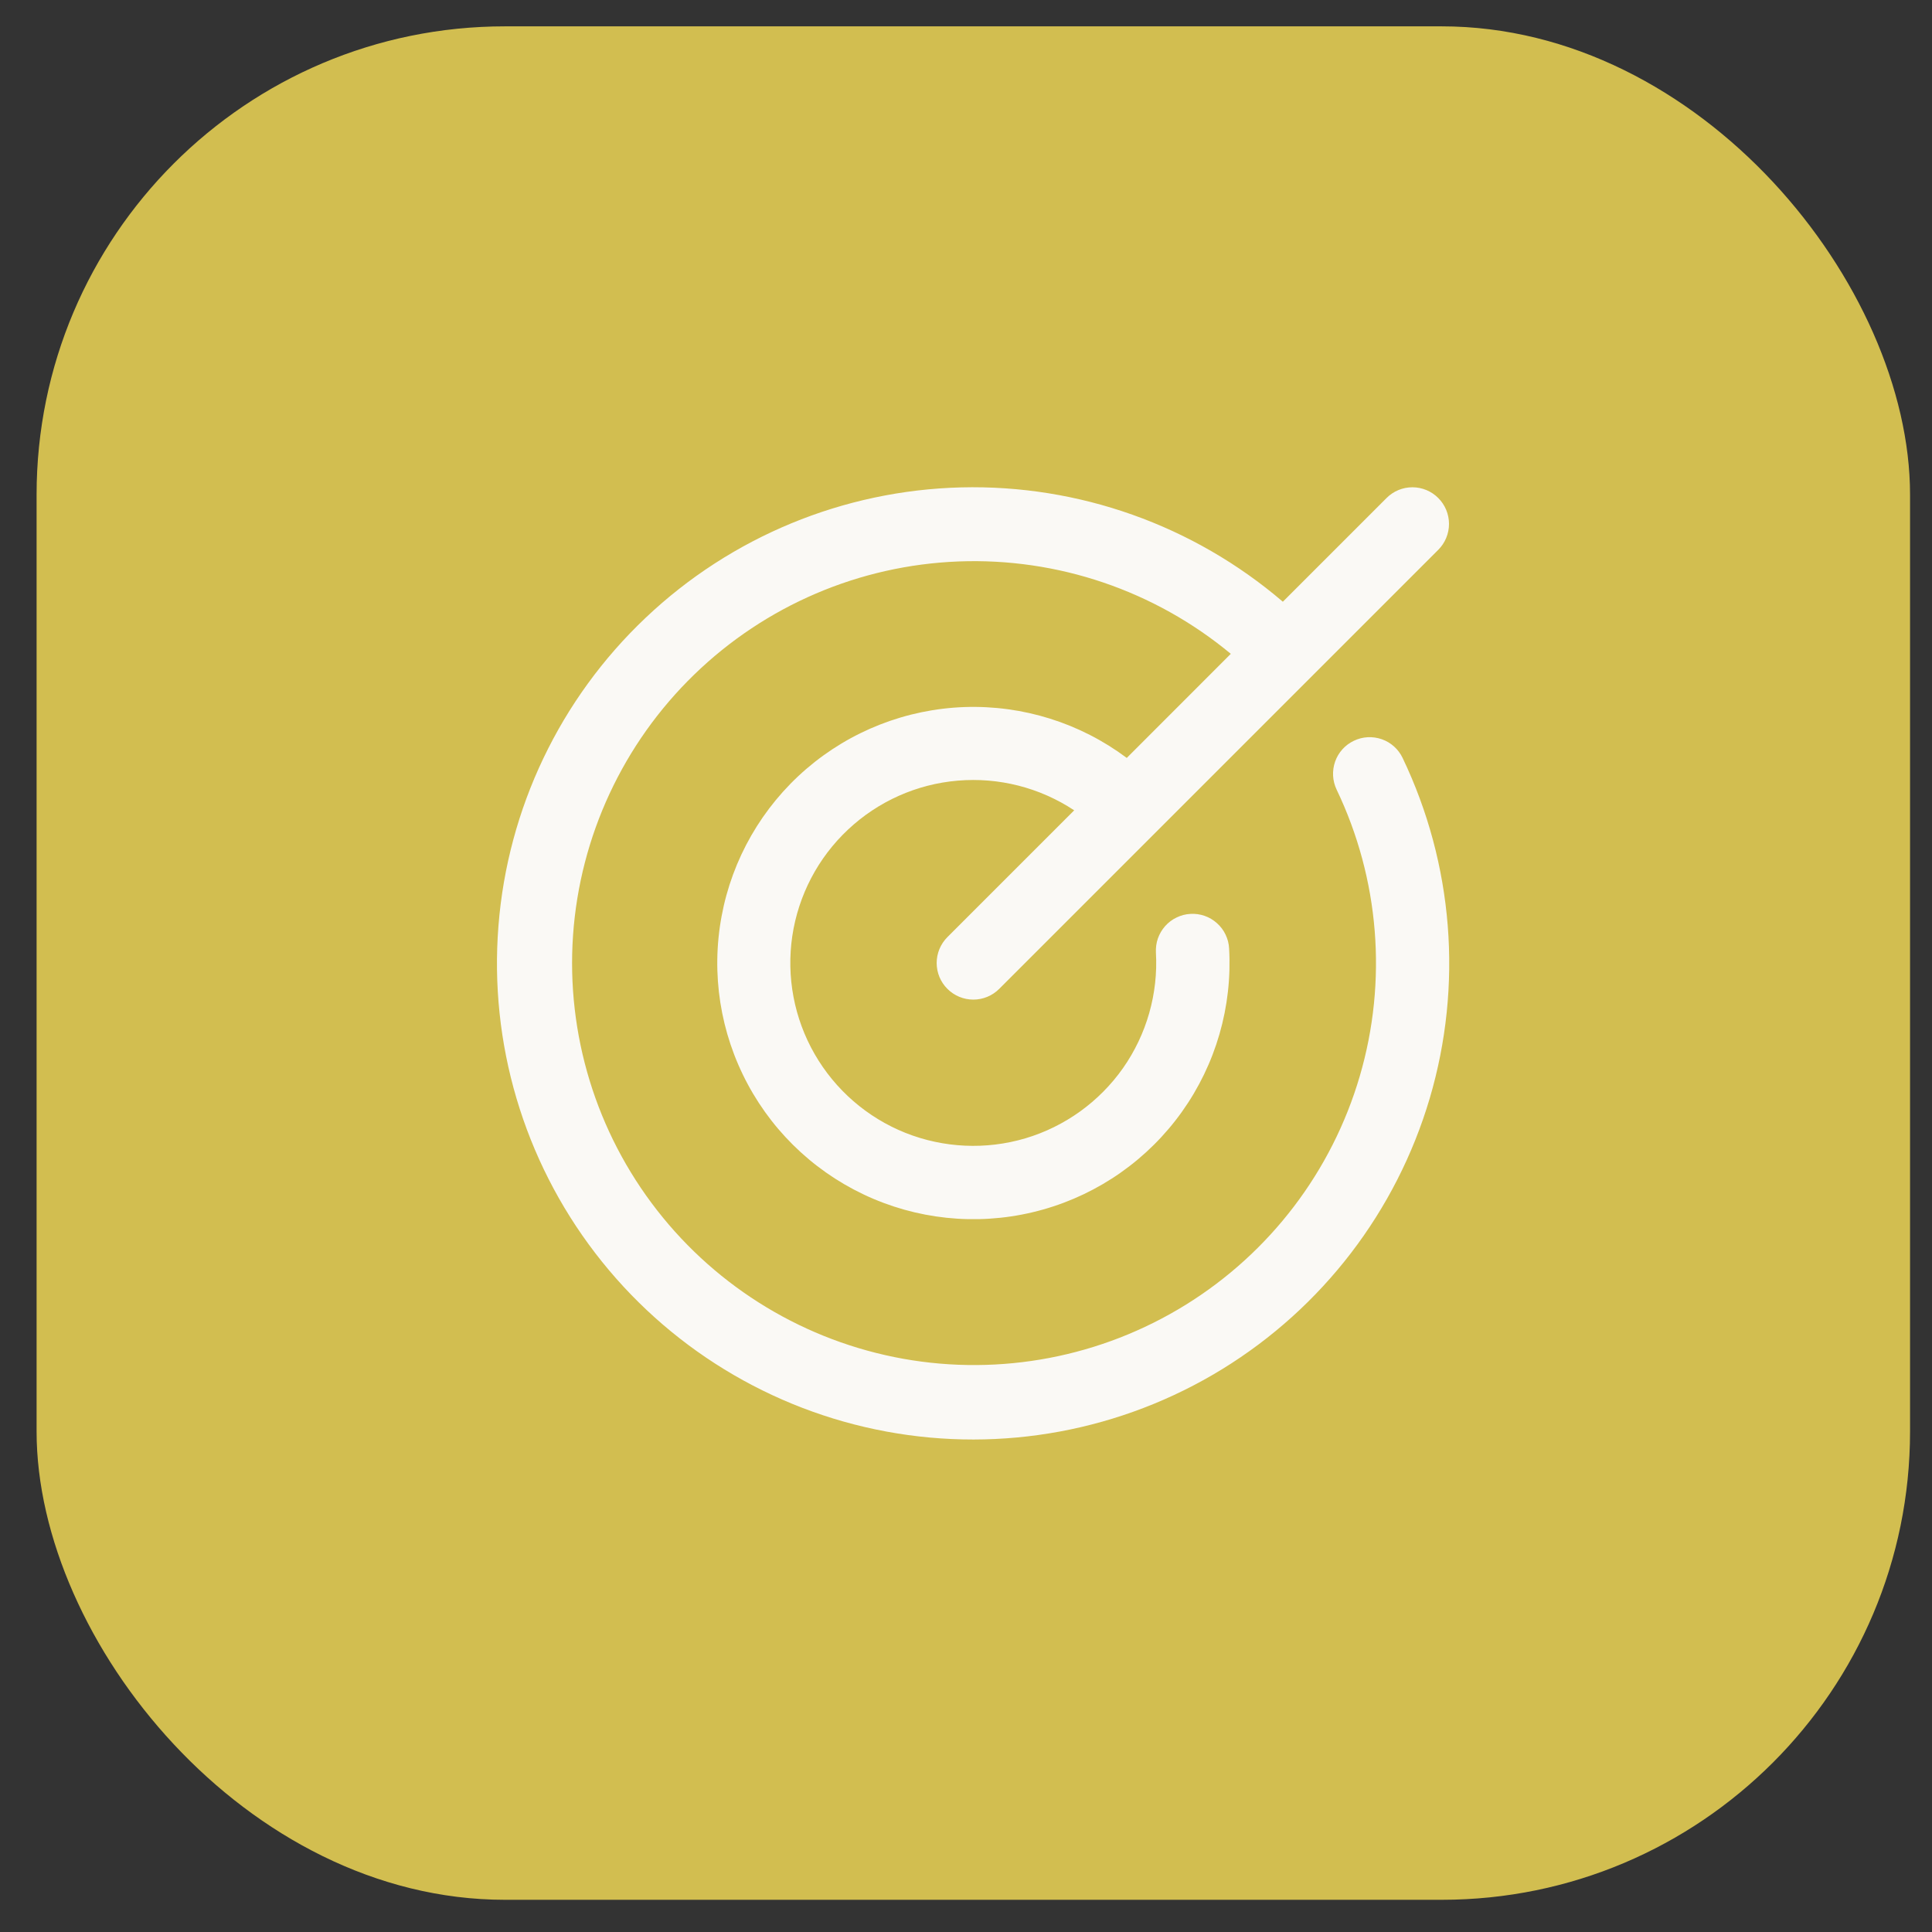
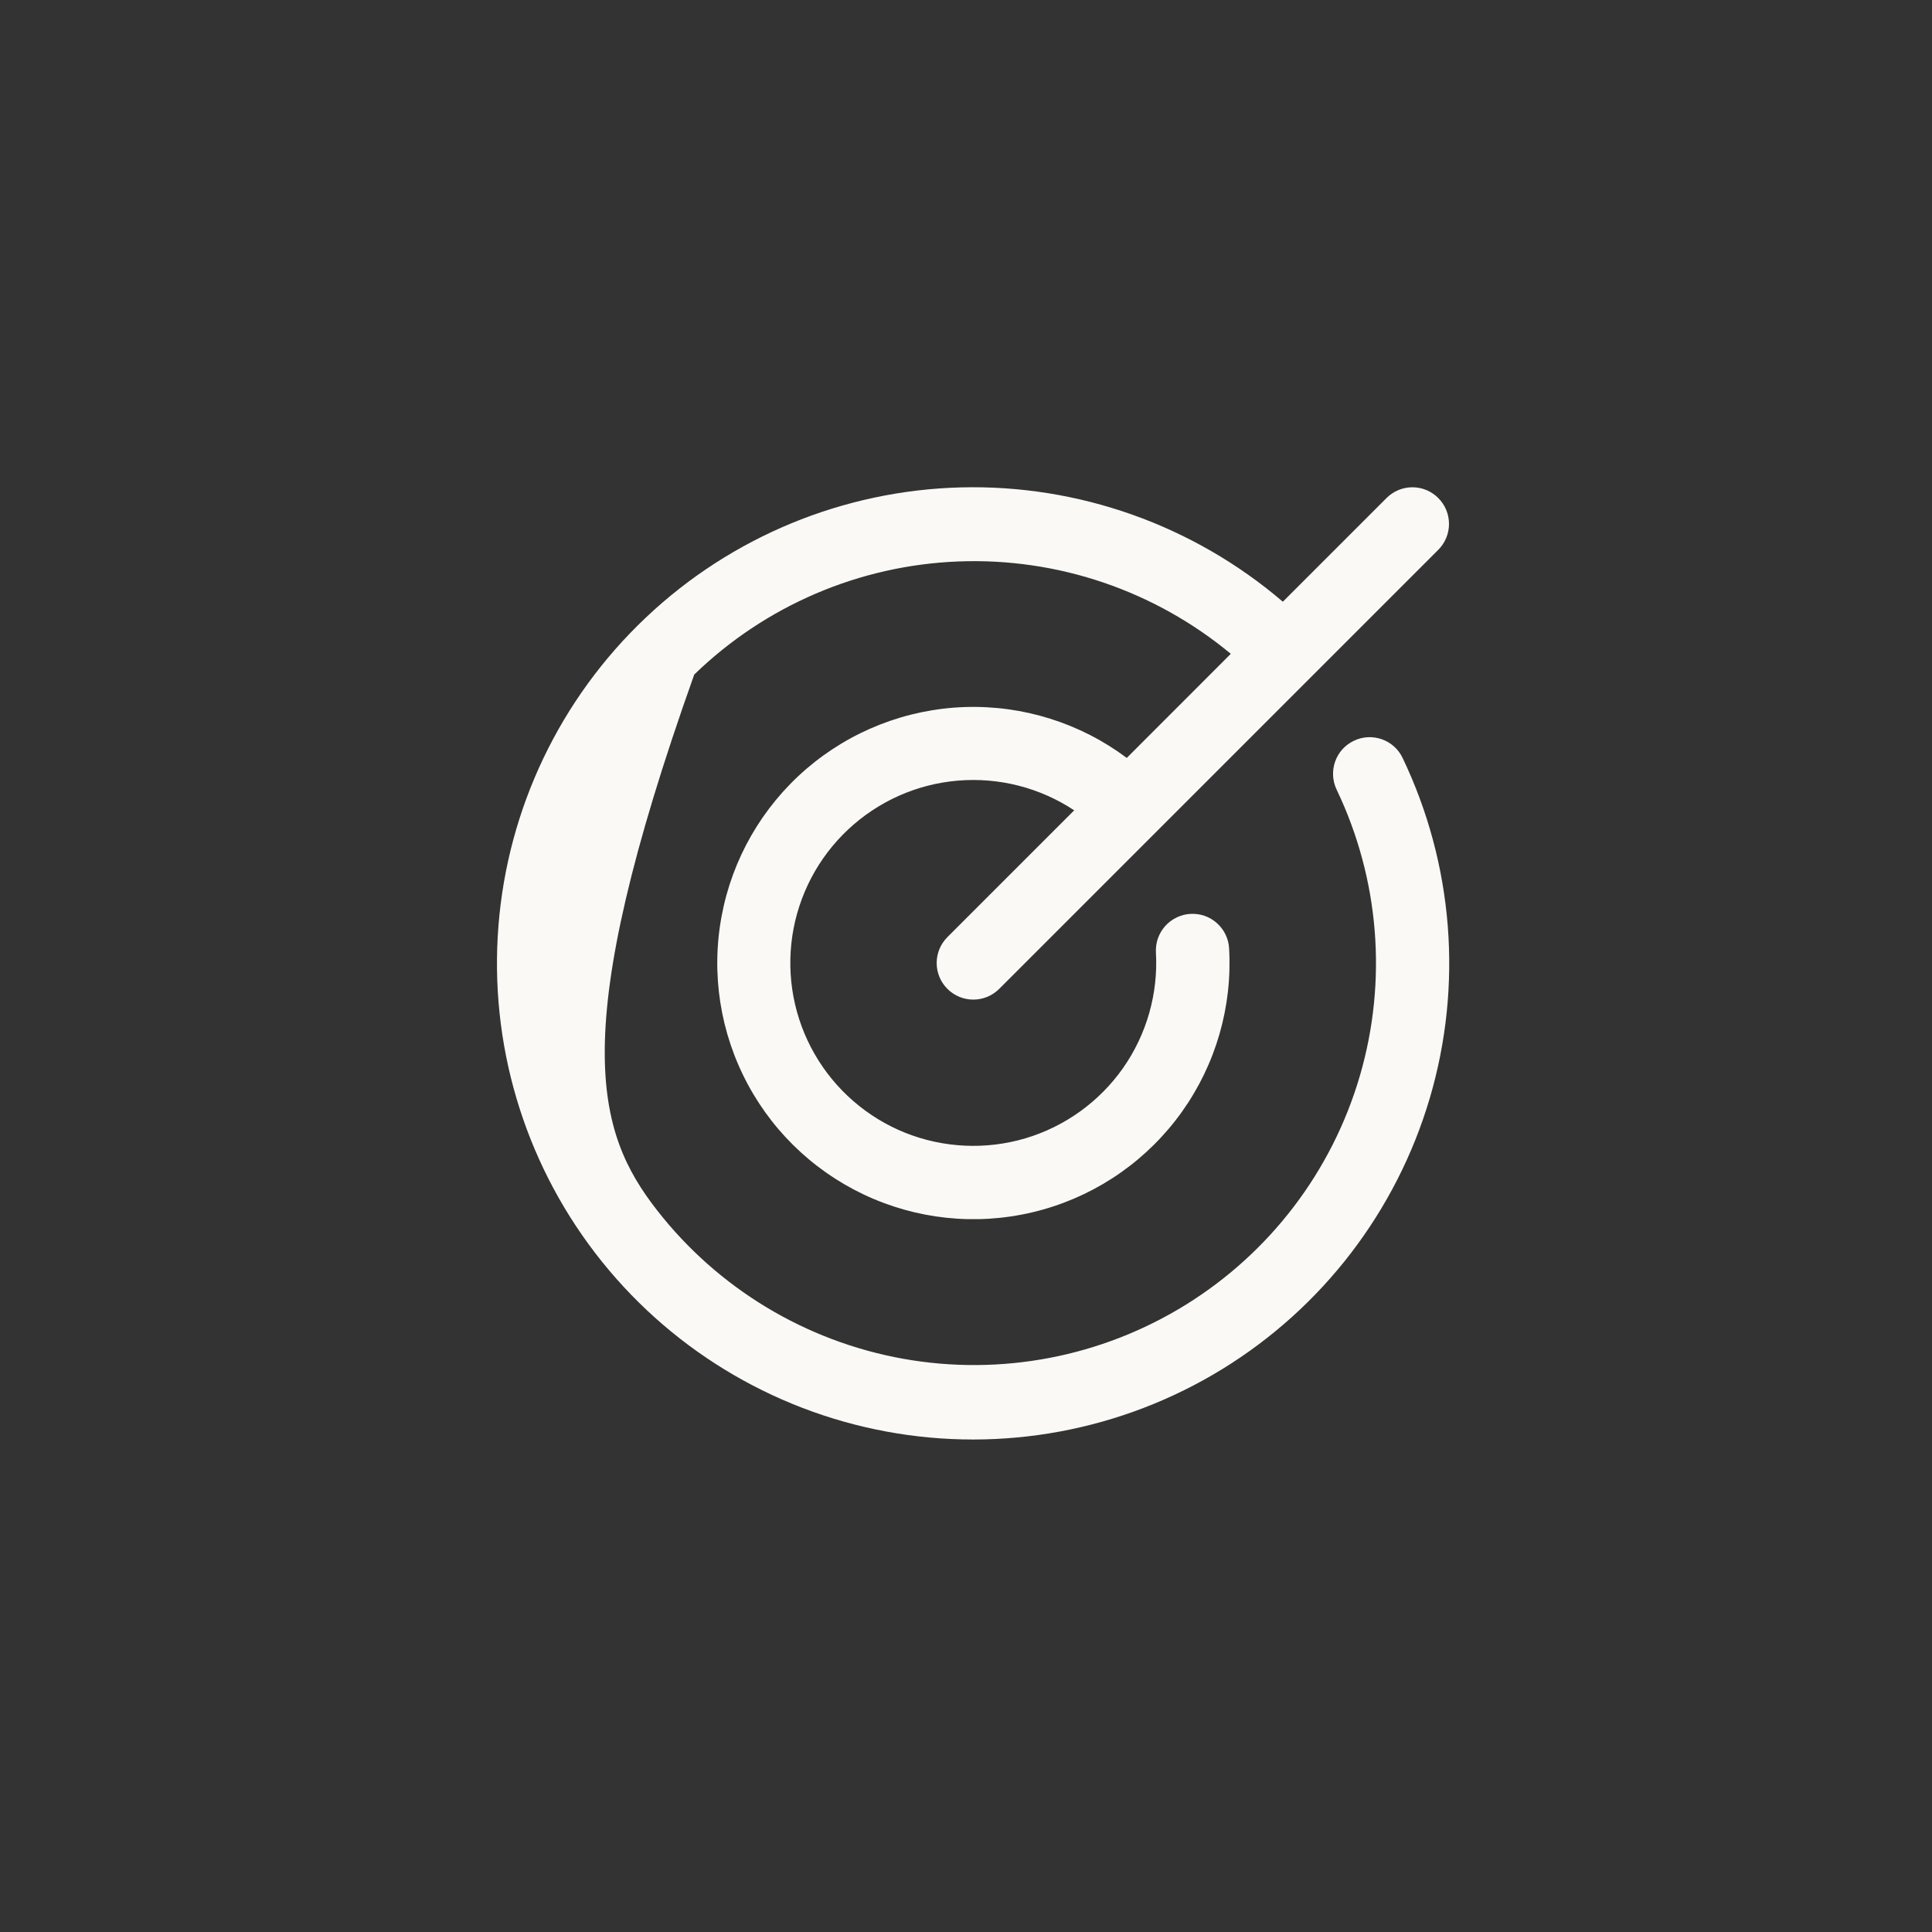
<svg xmlns="http://www.w3.org/2000/svg" width="33" height="33" viewBox="0 0 33 33" fill="none">
  <rect x="0" y="0" width="33" height="33" fill="#333333" stroke="none" />
-   <rect x="0.625" y="0.45" width="32" height="32" rx="8" fill="#D2BE50" />
-   <path d="M23.958 12.947C24.826 14.761 24.99 16.832 24.421 18.76C23.851 20.688 22.587 22.337 20.873 23.388C19.159 24.439 17.116 24.818 15.14 24.452C13.163 24.086 11.391 23 10.168 21.405C8.944 19.809 8.355 17.817 8.514 15.813C8.672 13.809 9.568 11.934 11.028 10.552C12.487 9.169 14.407 8.376 16.417 8.325C18.427 8.275 20.384 8.971 21.912 10.278L23.683 8.507C23.8 8.389 23.959 8.323 24.125 8.323C24.291 8.323 24.45 8.389 24.567 8.507C24.684 8.624 24.75 8.783 24.75 8.949C24.75 9.115 24.684 9.274 24.567 9.391L17.067 16.891C16.95 17.008 16.791 17.074 16.625 17.074C16.459 17.074 16.3 17.008 16.183 16.891C16.065 16.774 15.999 16.615 15.999 16.449C15.999 16.283 16.065 16.124 16.183 16.006L18.348 13.841C17.761 13.453 17.061 13.274 16.359 13.334C15.658 13.393 14.998 13.688 14.485 14.17C13.972 14.651 13.637 15.292 13.533 15.988C13.43 16.684 13.564 17.395 13.915 18.005C14.266 18.615 14.812 19.089 15.465 19.35C16.119 19.61 16.841 19.643 17.516 19.443C18.19 19.242 18.777 18.819 19.182 18.244C19.586 17.668 19.784 16.972 19.744 16.27C19.74 16.188 19.751 16.105 19.778 16.028C19.806 15.95 19.848 15.879 19.902 15.818C19.957 15.756 20.024 15.706 20.098 15.671C20.172 15.635 20.252 15.614 20.334 15.61C20.5 15.6 20.663 15.657 20.786 15.768C20.848 15.823 20.898 15.889 20.933 15.963C20.969 16.037 20.99 16.117 20.994 16.2C21.051 17.194 20.767 18.178 20.189 18.989C19.611 19.8 18.774 20.39 17.815 20.66C16.857 20.931 15.834 20.866 14.918 20.477C14.001 20.088 13.244 19.398 12.773 18.521C12.301 17.643 12.143 16.631 12.325 15.652C12.506 14.673 13.017 13.785 13.771 13.135C14.526 12.485 15.48 12.112 16.475 12.077C17.471 12.043 18.448 12.349 19.246 12.946L21.023 11.168C19.721 10.087 18.065 9.525 16.373 9.59C14.681 9.655 13.073 10.343 11.858 11.522C10.643 12.7 9.906 14.286 9.788 15.975C9.671 17.664 10.182 19.337 11.223 20.672C12.264 22.007 13.761 22.91 15.428 23.209C17.094 23.507 18.812 23.179 20.251 22.288C21.691 21.397 22.75 20.006 23.226 18.381C23.702 16.756 23.561 15.013 22.83 13.486C22.759 13.337 22.75 13.165 22.805 13.008C22.86 12.852 22.975 12.724 23.125 12.653C23.274 12.581 23.446 12.572 23.603 12.627C23.759 12.682 23.887 12.797 23.958 12.947Z" fill="#FAF9F5" />
+   <path d="M23.958 12.947C24.826 14.761 24.99 16.832 24.421 18.76C23.851 20.688 22.587 22.337 20.873 23.388C19.159 24.439 17.116 24.818 15.14 24.452C13.163 24.086 11.391 23 10.168 21.405C8.944 19.809 8.355 17.817 8.514 15.813C8.672 13.809 9.568 11.934 11.028 10.552C12.487 9.169 14.407 8.376 16.417 8.325C18.427 8.275 20.384 8.971 21.912 10.278L23.683 8.507C23.8 8.389 23.959 8.323 24.125 8.323C24.291 8.323 24.45 8.389 24.567 8.507C24.684 8.624 24.75 8.783 24.75 8.949C24.75 9.115 24.684 9.274 24.567 9.391L17.067 16.891C16.95 17.008 16.791 17.074 16.625 17.074C16.459 17.074 16.3 17.008 16.183 16.891C16.065 16.774 15.999 16.615 15.999 16.449C15.999 16.283 16.065 16.124 16.183 16.006L18.348 13.841C17.761 13.453 17.061 13.274 16.359 13.334C15.658 13.393 14.998 13.688 14.485 14.17C13.972 14.651 13.637 15.292 13.533 15.988C13.43 16.684 13.564 17.395 13.915 18.005C14.266 18.615 14.812 19.089 15.465 19.35C16.119 19.61 16.841 19.643 17.516 19.443C18.19 19.242 18.777 18.819 19.182 18.244C19.586 17.668 19.784 16.972 19.744 16.27C19.74 16.188 19.751 16.105 19.778 16.028C19.806 15.95 19.848 15.879 19.902 15.818C19.957 15.756 20.024 15.706 20.098 15.671C20.172 15.635 20.252 15.614 20.334 15.61C20.5 15.6 20.663 15.657 20.786 15.768C20.848 15.823 20.898 15.889 20.933 15.963C20.969 16.037 20.99 16.117 20.994 16.2C21.051 17.194 20.767 18.178 20.189 18.989C19.611 19.8 18.774 20.39 17.815 20.66C16.857 20.931 15.834 20.866 14.918 20.477C14.001 20.088 13.244 19.398 12.773 18.521C12.301 17.643 12.143 16.631 12.325 15.652C12.506 14.673 13.017 13.785 13.771 13.135C14.526 12.485 15.48 12.112 16.475 12.077C17.471 12.043 18.448 12.349 19.246 12.946L21.023 11.168C19.721 10.087 18.065 9.525 16.373 9.59C14.681 9.655 13.073 10.343 11.858 11.522C9.671 17.664 10.182 19.337 11.223 20.672C12.264 22.007 13.761 22.91 15.428 23.209C17.094 23.507 18.812 23.179 20.251 22.288C21.691 21.397 22.75 20.006 23.226 18.381C23.702 16.756 23.561 15.013 22.83 13.486C22.759 13.337 22.75 13.165 22.805 13.008C22.86 12.852 22.975 12.724 23.125 12.653C23.274 12.581 23.446 12.572 23.603 12.627C23.759 12.682 23.887 12.797 23.958 12.947Z" fill="#FAF9F5" />
</svg>